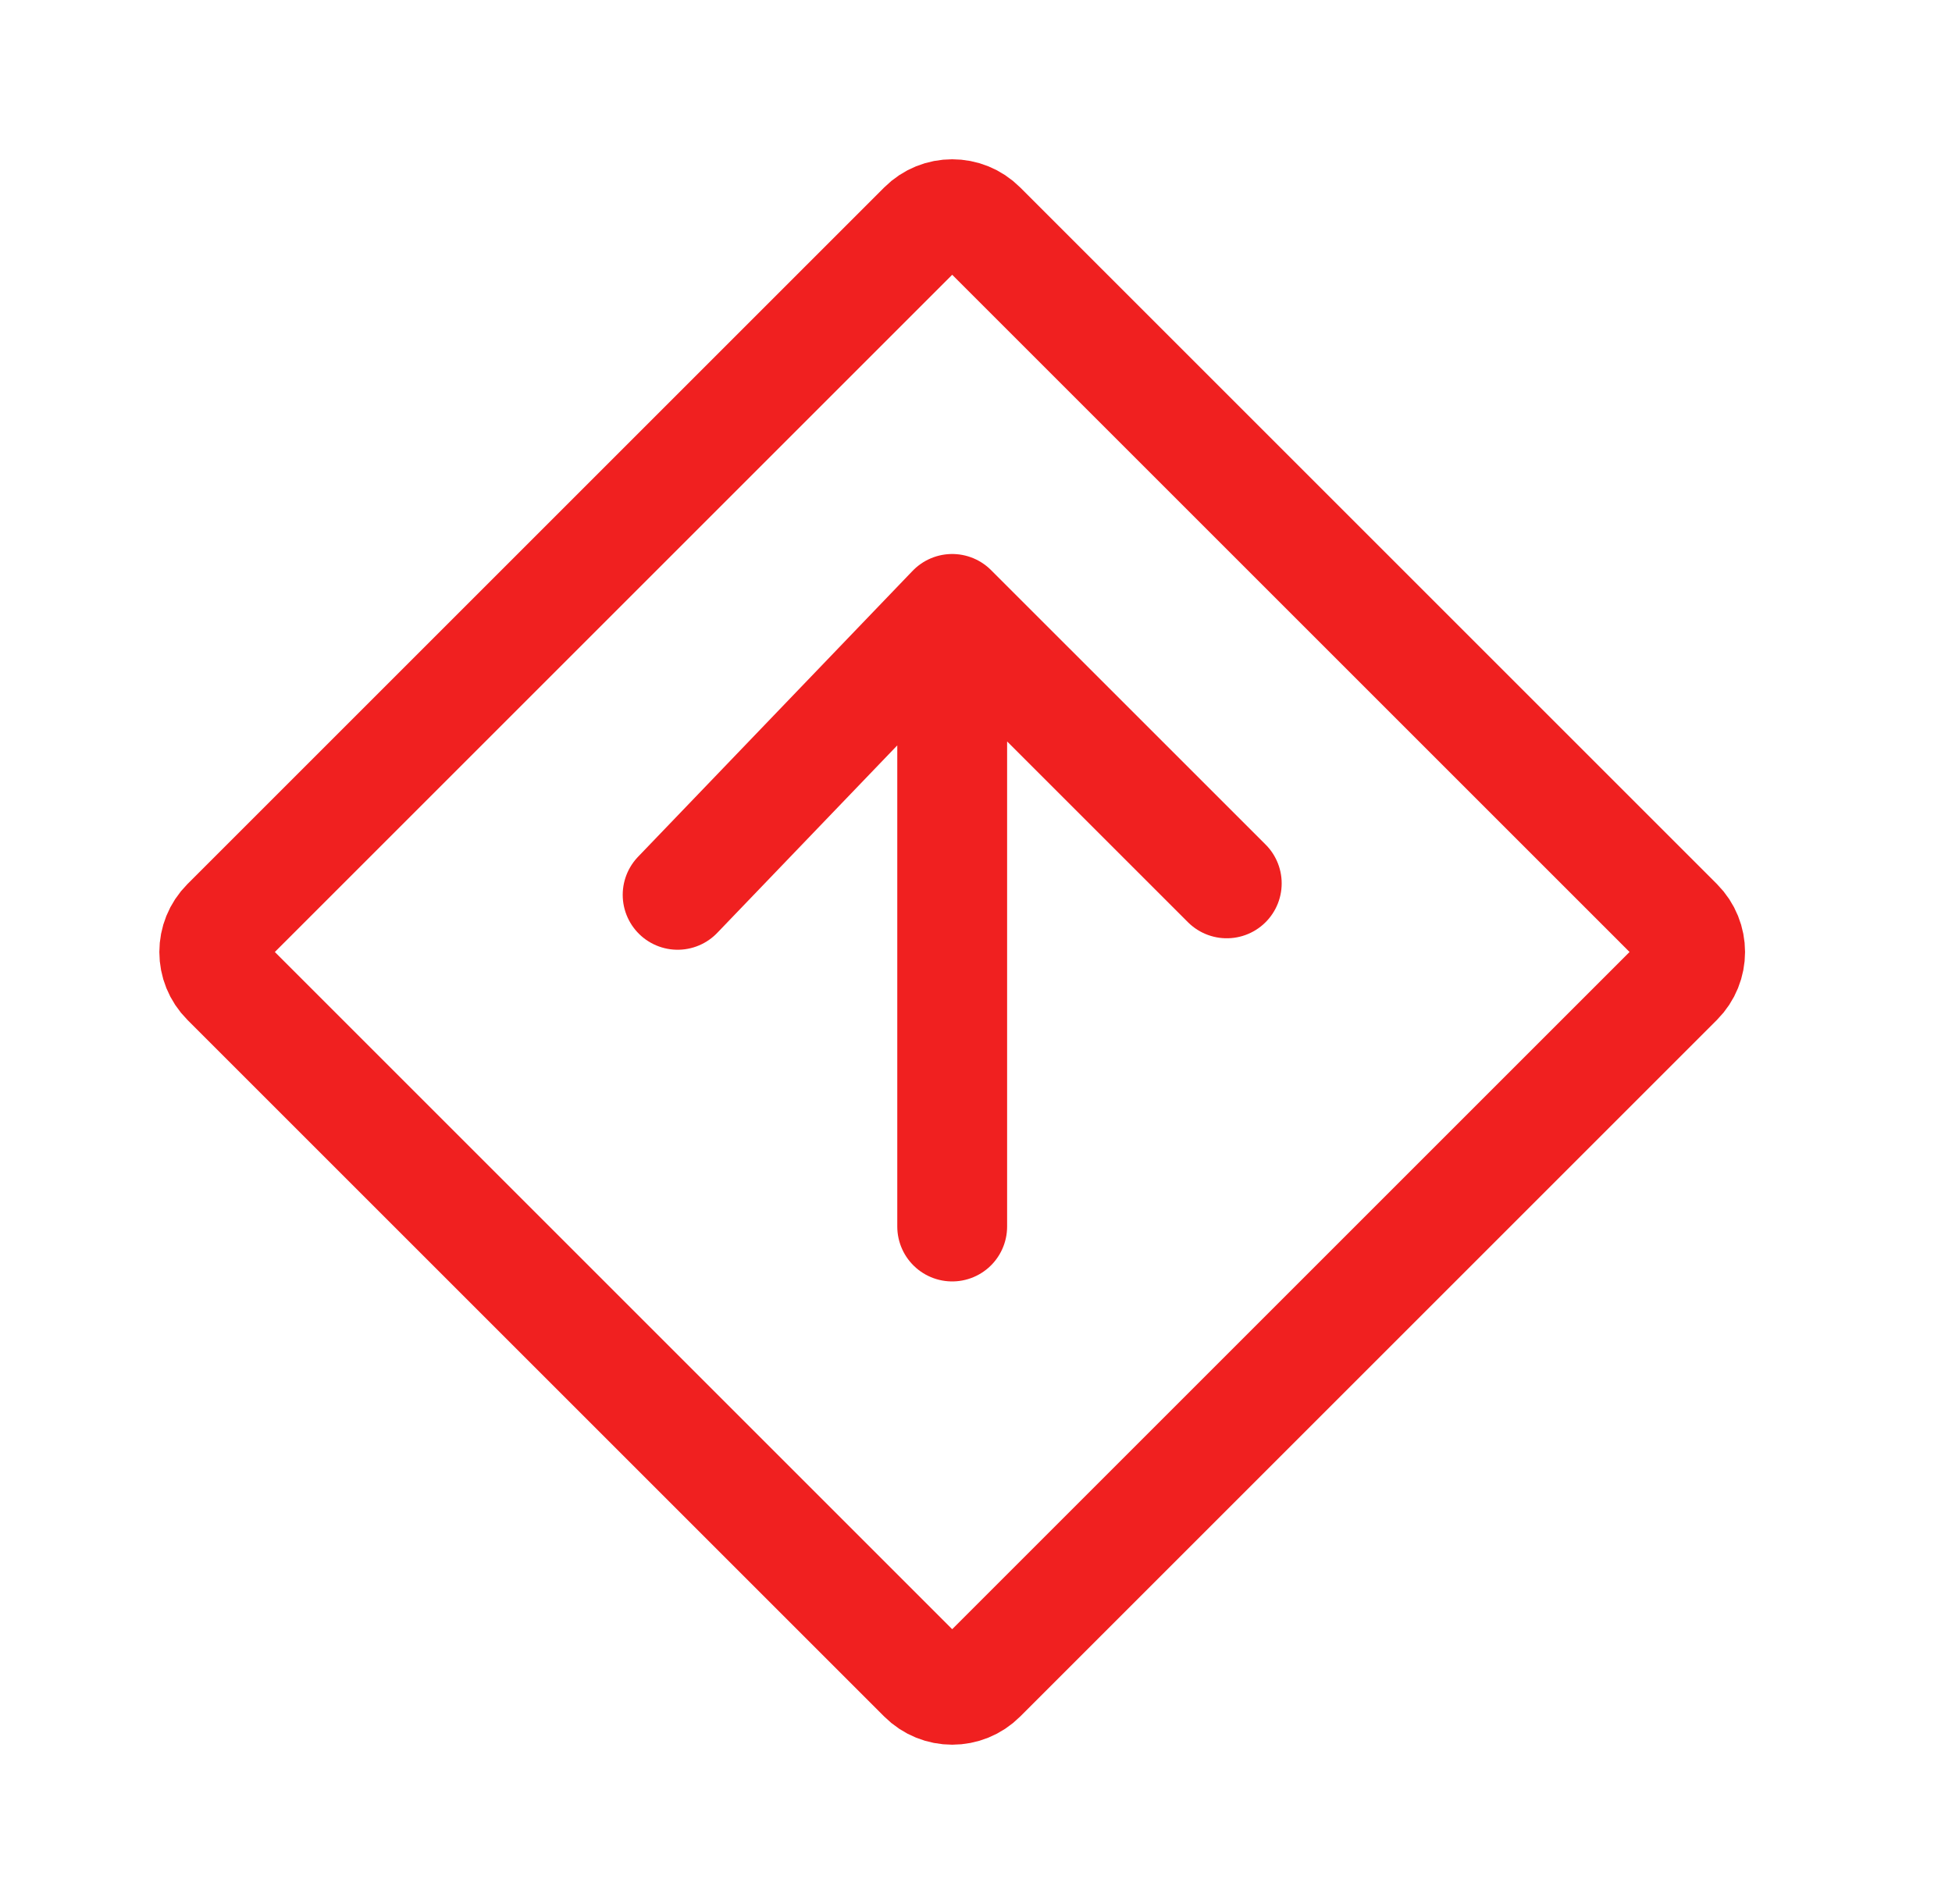
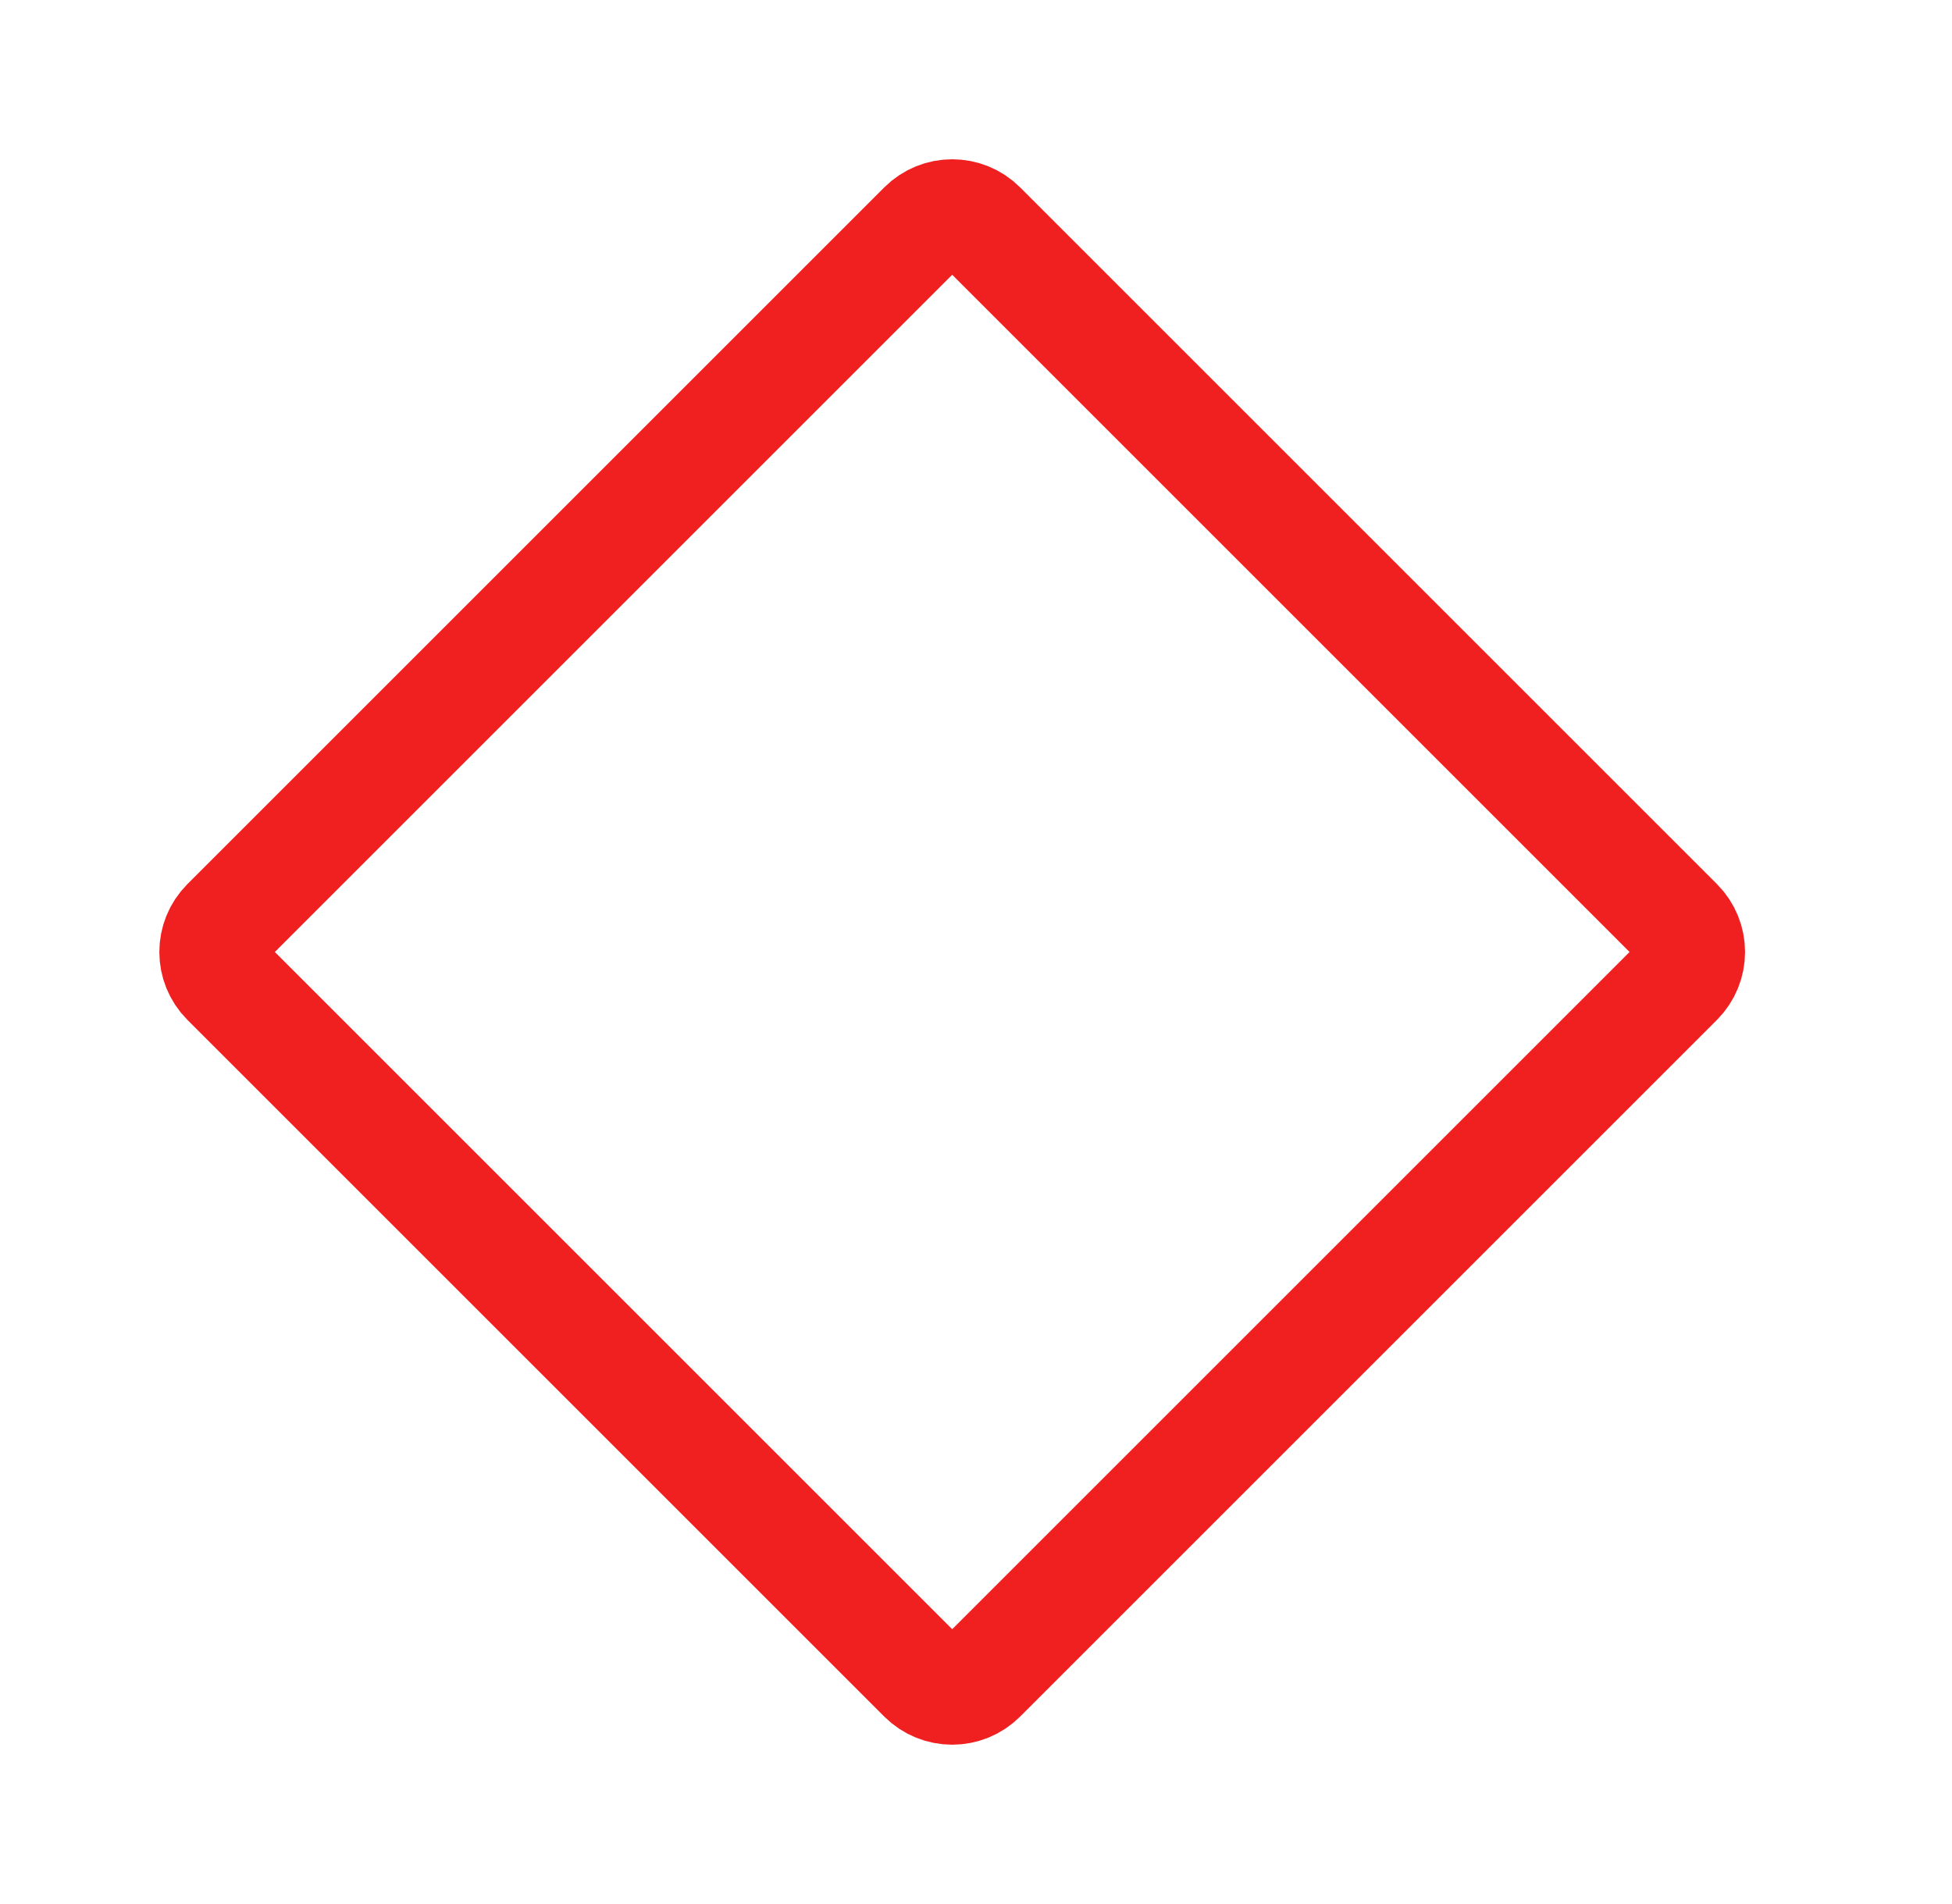
<svg xmlns="http://www.w3.org/2000/svg" width="41" height="40" viewBox="0 0 41 40" fill="none">
  <path d="M19.388 4.753C19.726 4.415 20.274 4.415 20.612 4.753L35.247 19.388C35.584 19.726 35.584 20.273 35.247 20.611L20.612 35.246C20.274 35.584 19.726 35.584 19.388 35.246L4.753 20.611C4.416 20.274 4.416 19.726 4.753 19.388L19.388 4.753Z" stroke="#F02020" stroke-width="2.307" stroke-linecap="round" stroke-linejoin="round" />
-   <path d="M20 12.792L25.767 18.558M20 12.792L14.233 18.799M20 12.792V25.767" stroke="#F02020" stroke-width="2.307" stroke-linecap="round" stroke-linejoin="round" />
</svg>